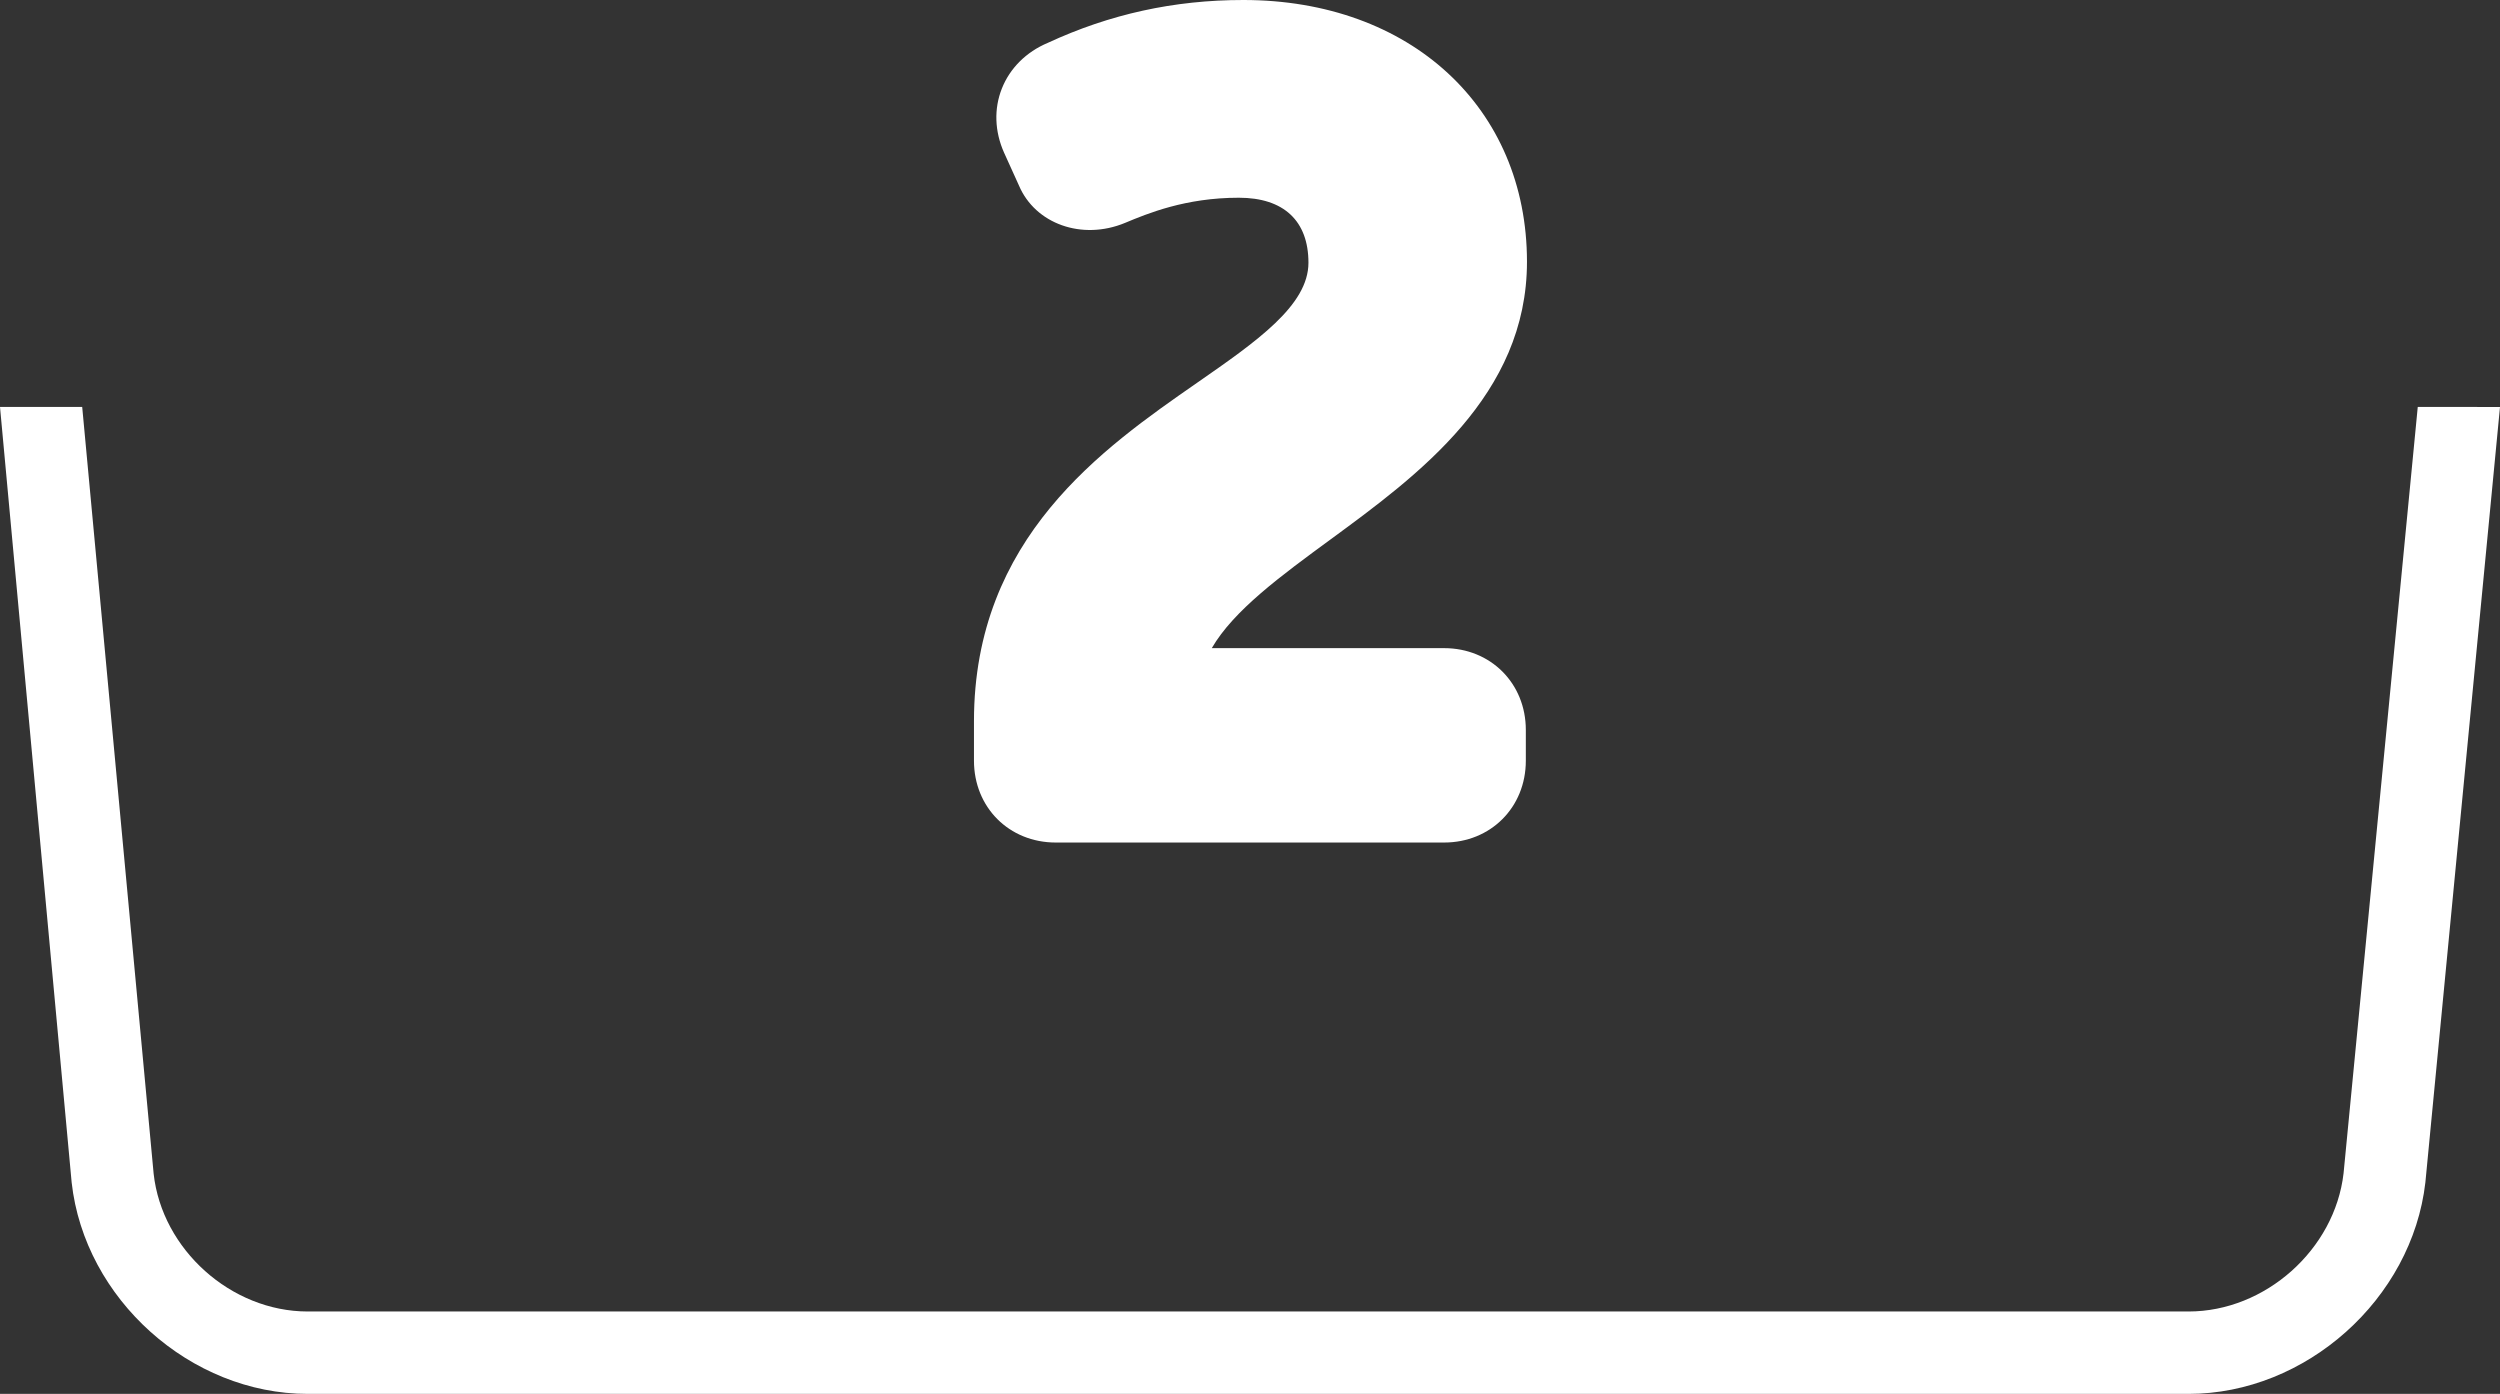
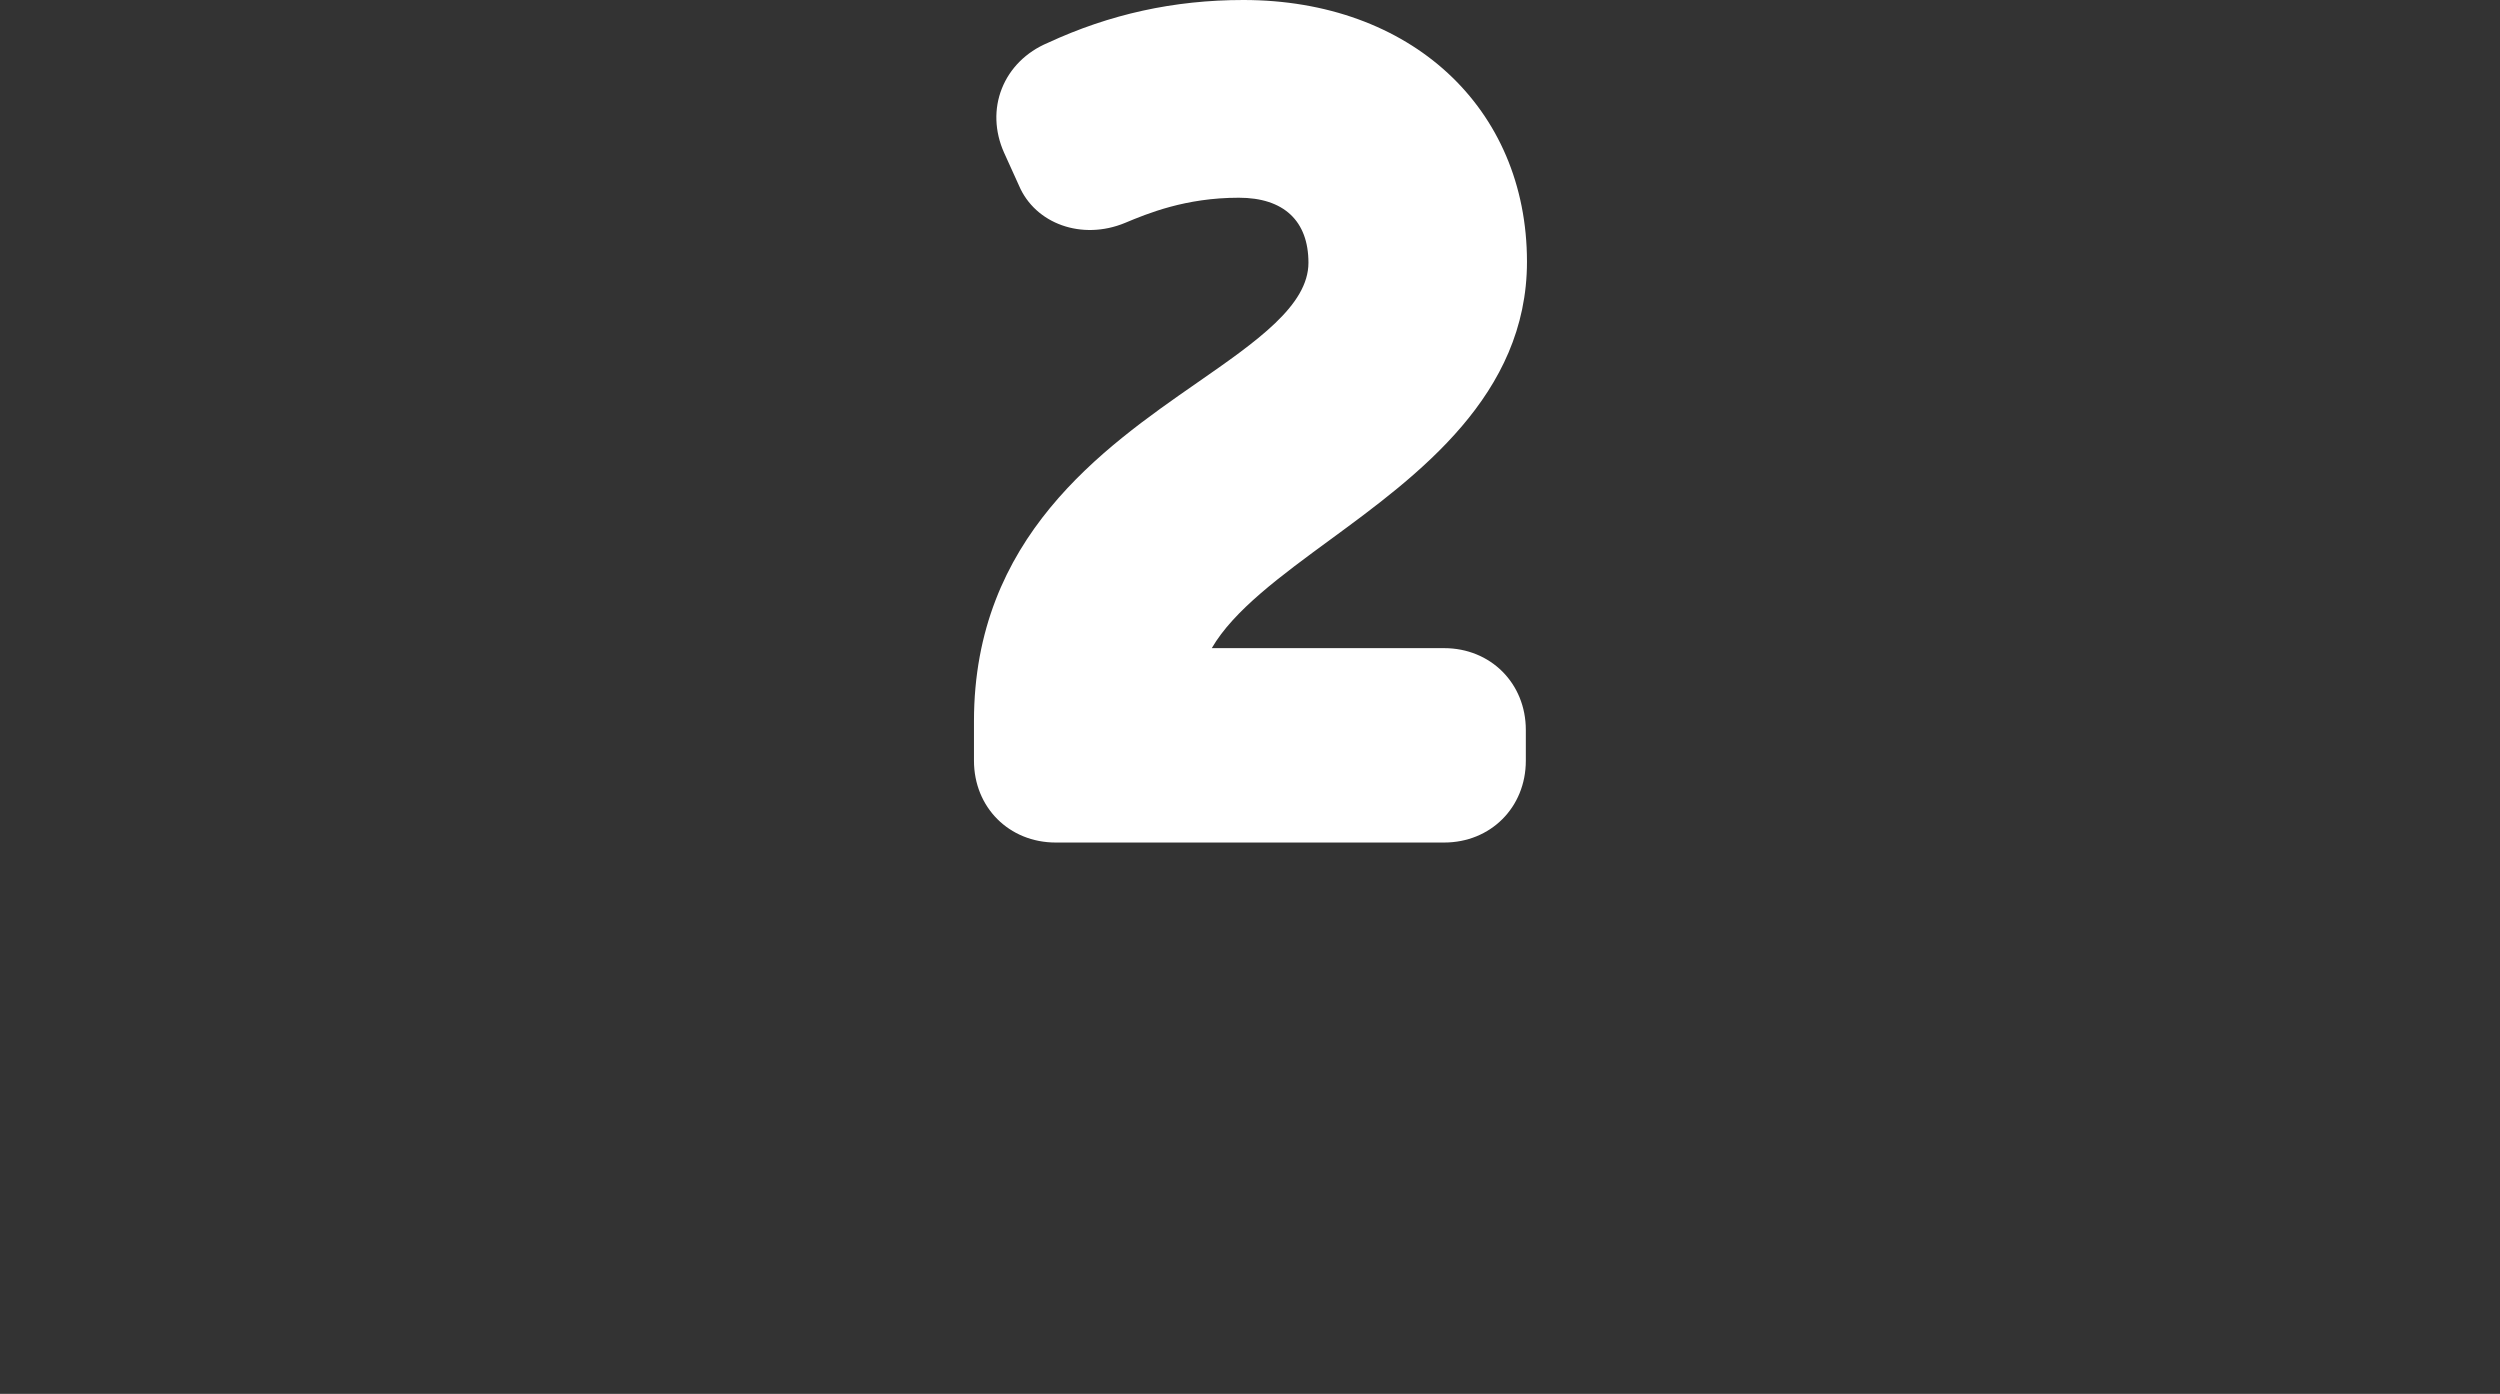
<svg xmlns="http://www.w3.org/2000/svg" version="1.1" id="Warstwa_1" x="0px" y="0px" width="60.677px" height="33.831px" viewBox="0 0 60.677 33.831" enable-background="new 0 0 60.677 33.831" xml:space="preserve">
  <rect x="0" y="0" width="60.677" height="33.831" fill="#333333" stroke="none" />
  <g>
-     <path fill="#FFFFFF" d="M58.681,9.876L56.88,28.478c-0.213,1.849-1.9,3.353-3.762,3.353H7.469c-1.86,0-3.538-1.504-3.74-3.344   L1.995,9.877H0l1.739,18.821c0.313,2.83,2.884,5.133,5.73,5.133h45.649c2.846,0,5.424-2.299,5.748-5.134l1.811-18.819L58.681,9.876   z" />
    <path fill="#FFFFFF" d="M25.624,20.449h9.425c1.131,0,1.984-0.854,1.984-1.986v-0.746c0-1.132-0.854-1.986-1.984-1.986h-5.638   c0.531-0.916,1.679-1.756,2.882-2.638c2.125-1.559,4.768-3.498,4.768-6.741C37.06,2.612,34.23,0,30.176,0   c-1.682,0-3.24,0.343-4.747,1.041c-0.522,0.22-0.918,0.614-1.114,1.11c-0.193,0.488-0.175,1.038,0.053,1.551l0.363,0.801   c0.395,0.931,1.531,1.339,2.574,0.907c0.549-0.229,1.467-0.611,2.763-0.611c1.089,0,1.689,0.561,1.689,1.578   c0,1.035-1.255,1.908-2.708,2.917c-2.283,1.587-5.41,3.76-5.41,8.209v0.959C23.639,19.596,24.492,20.449,25.624,20.449z" />
  </g>
</svg>